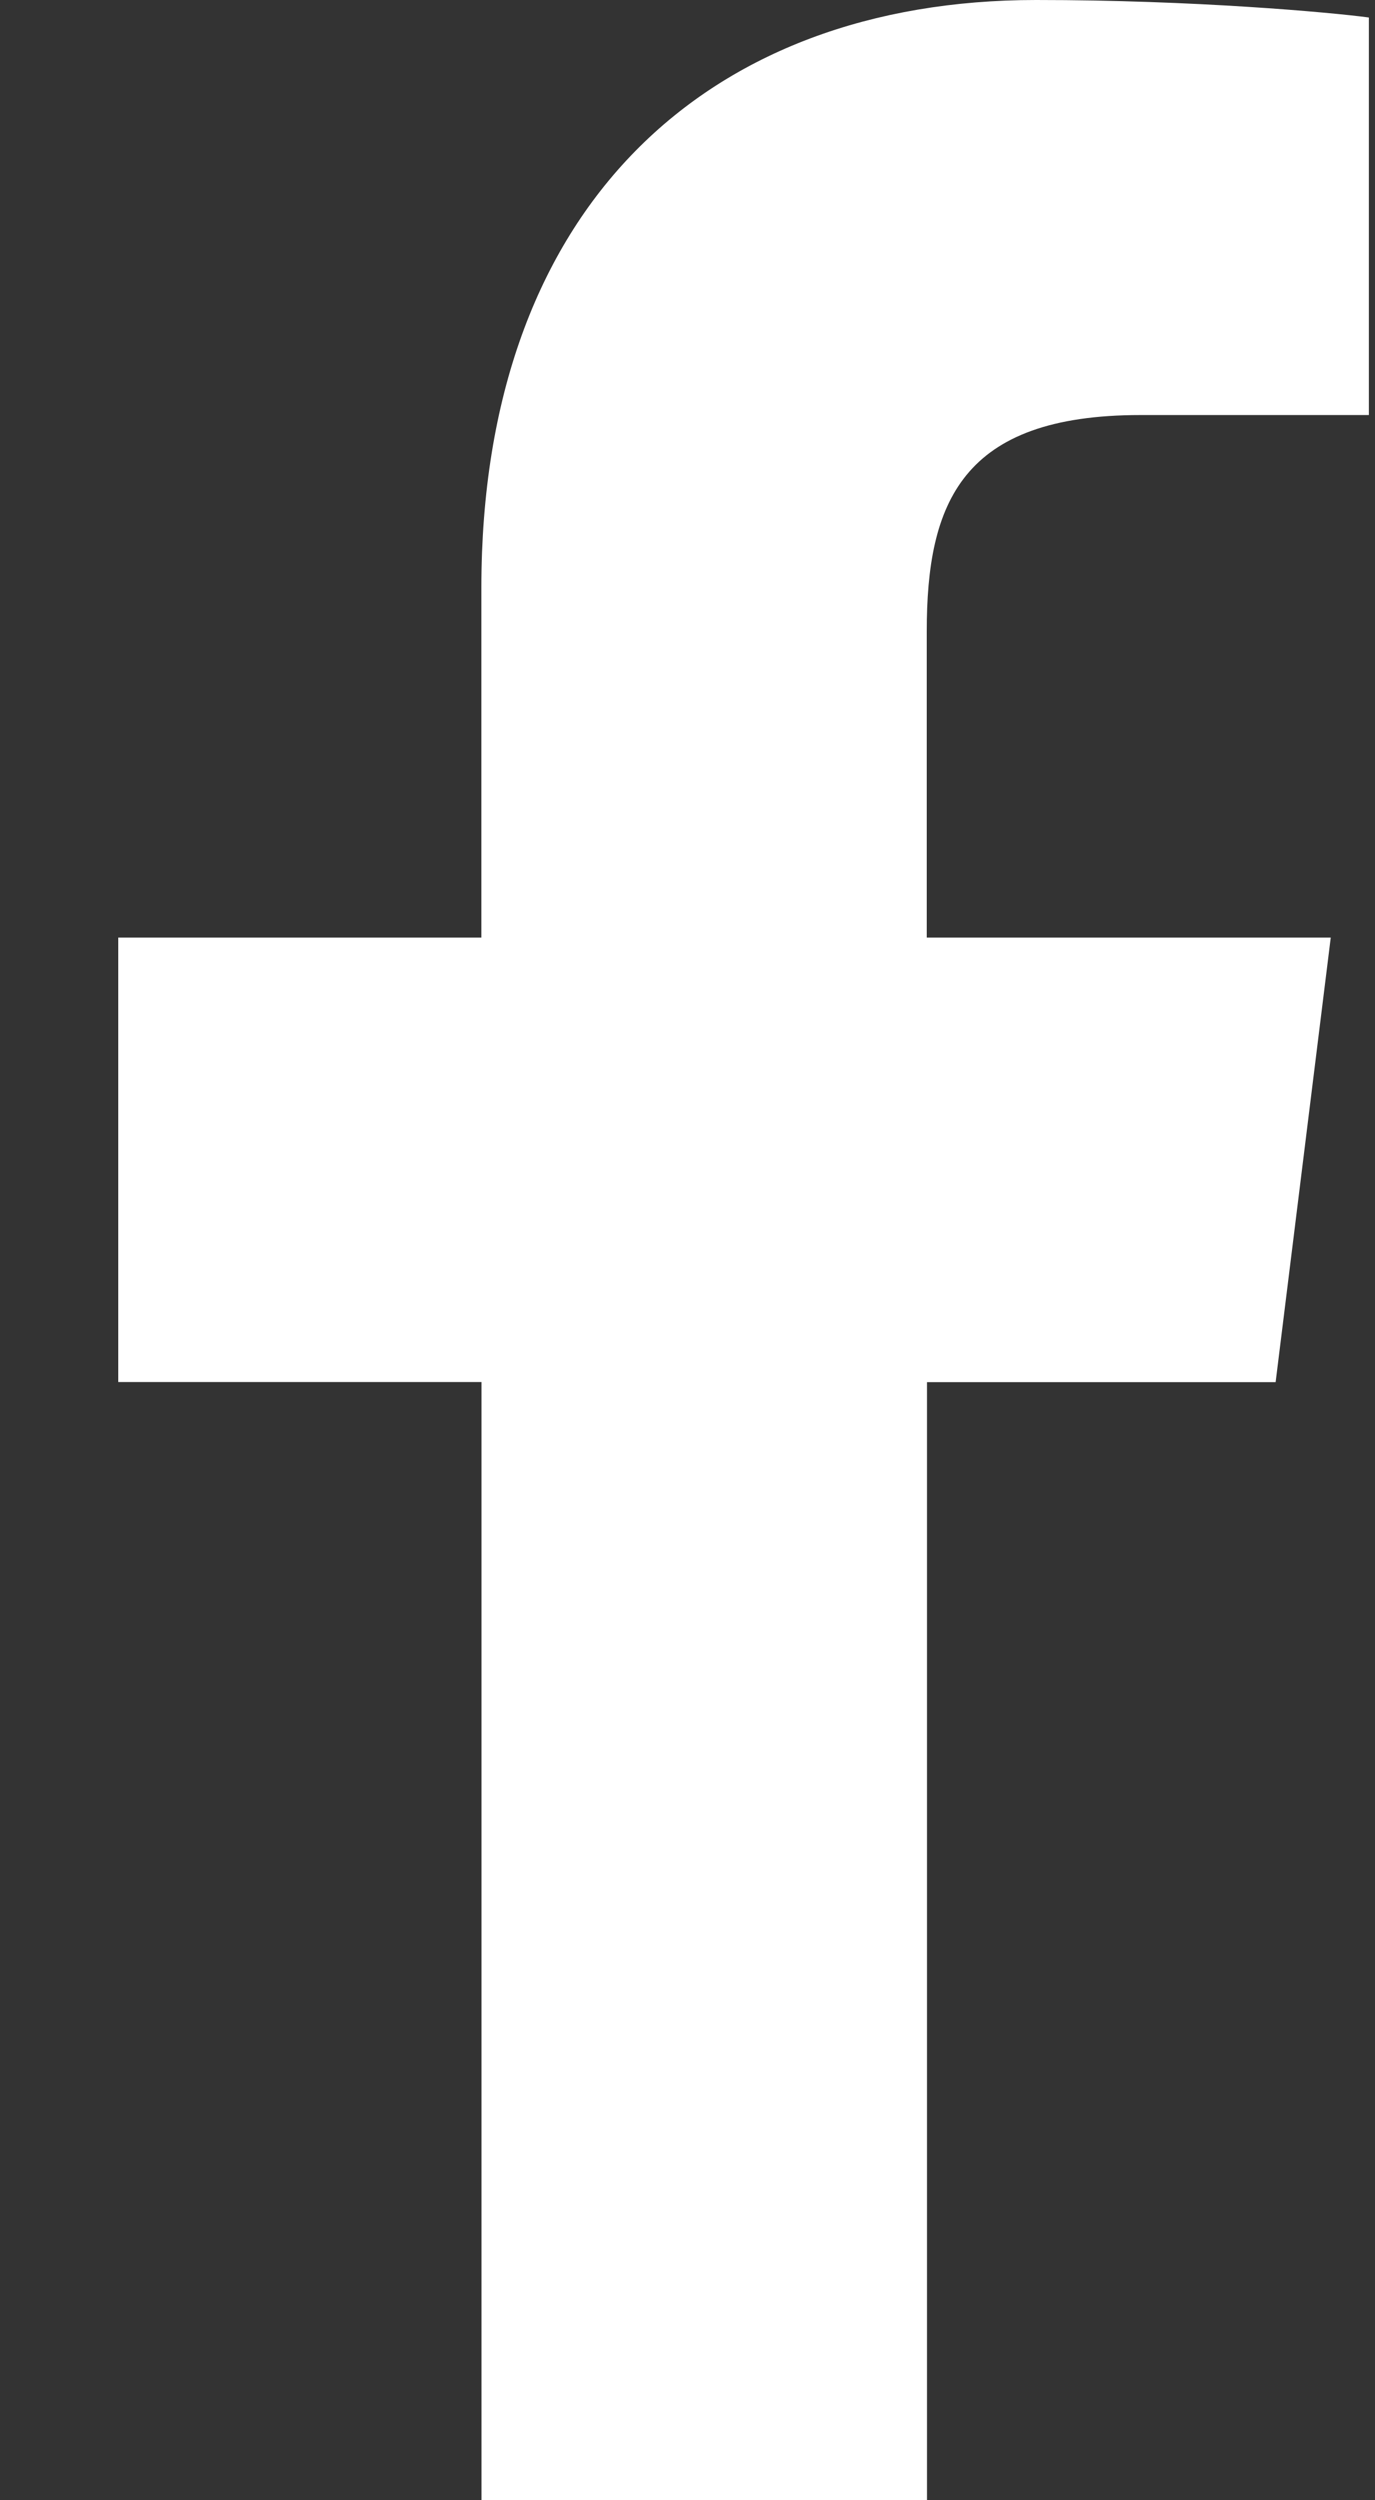
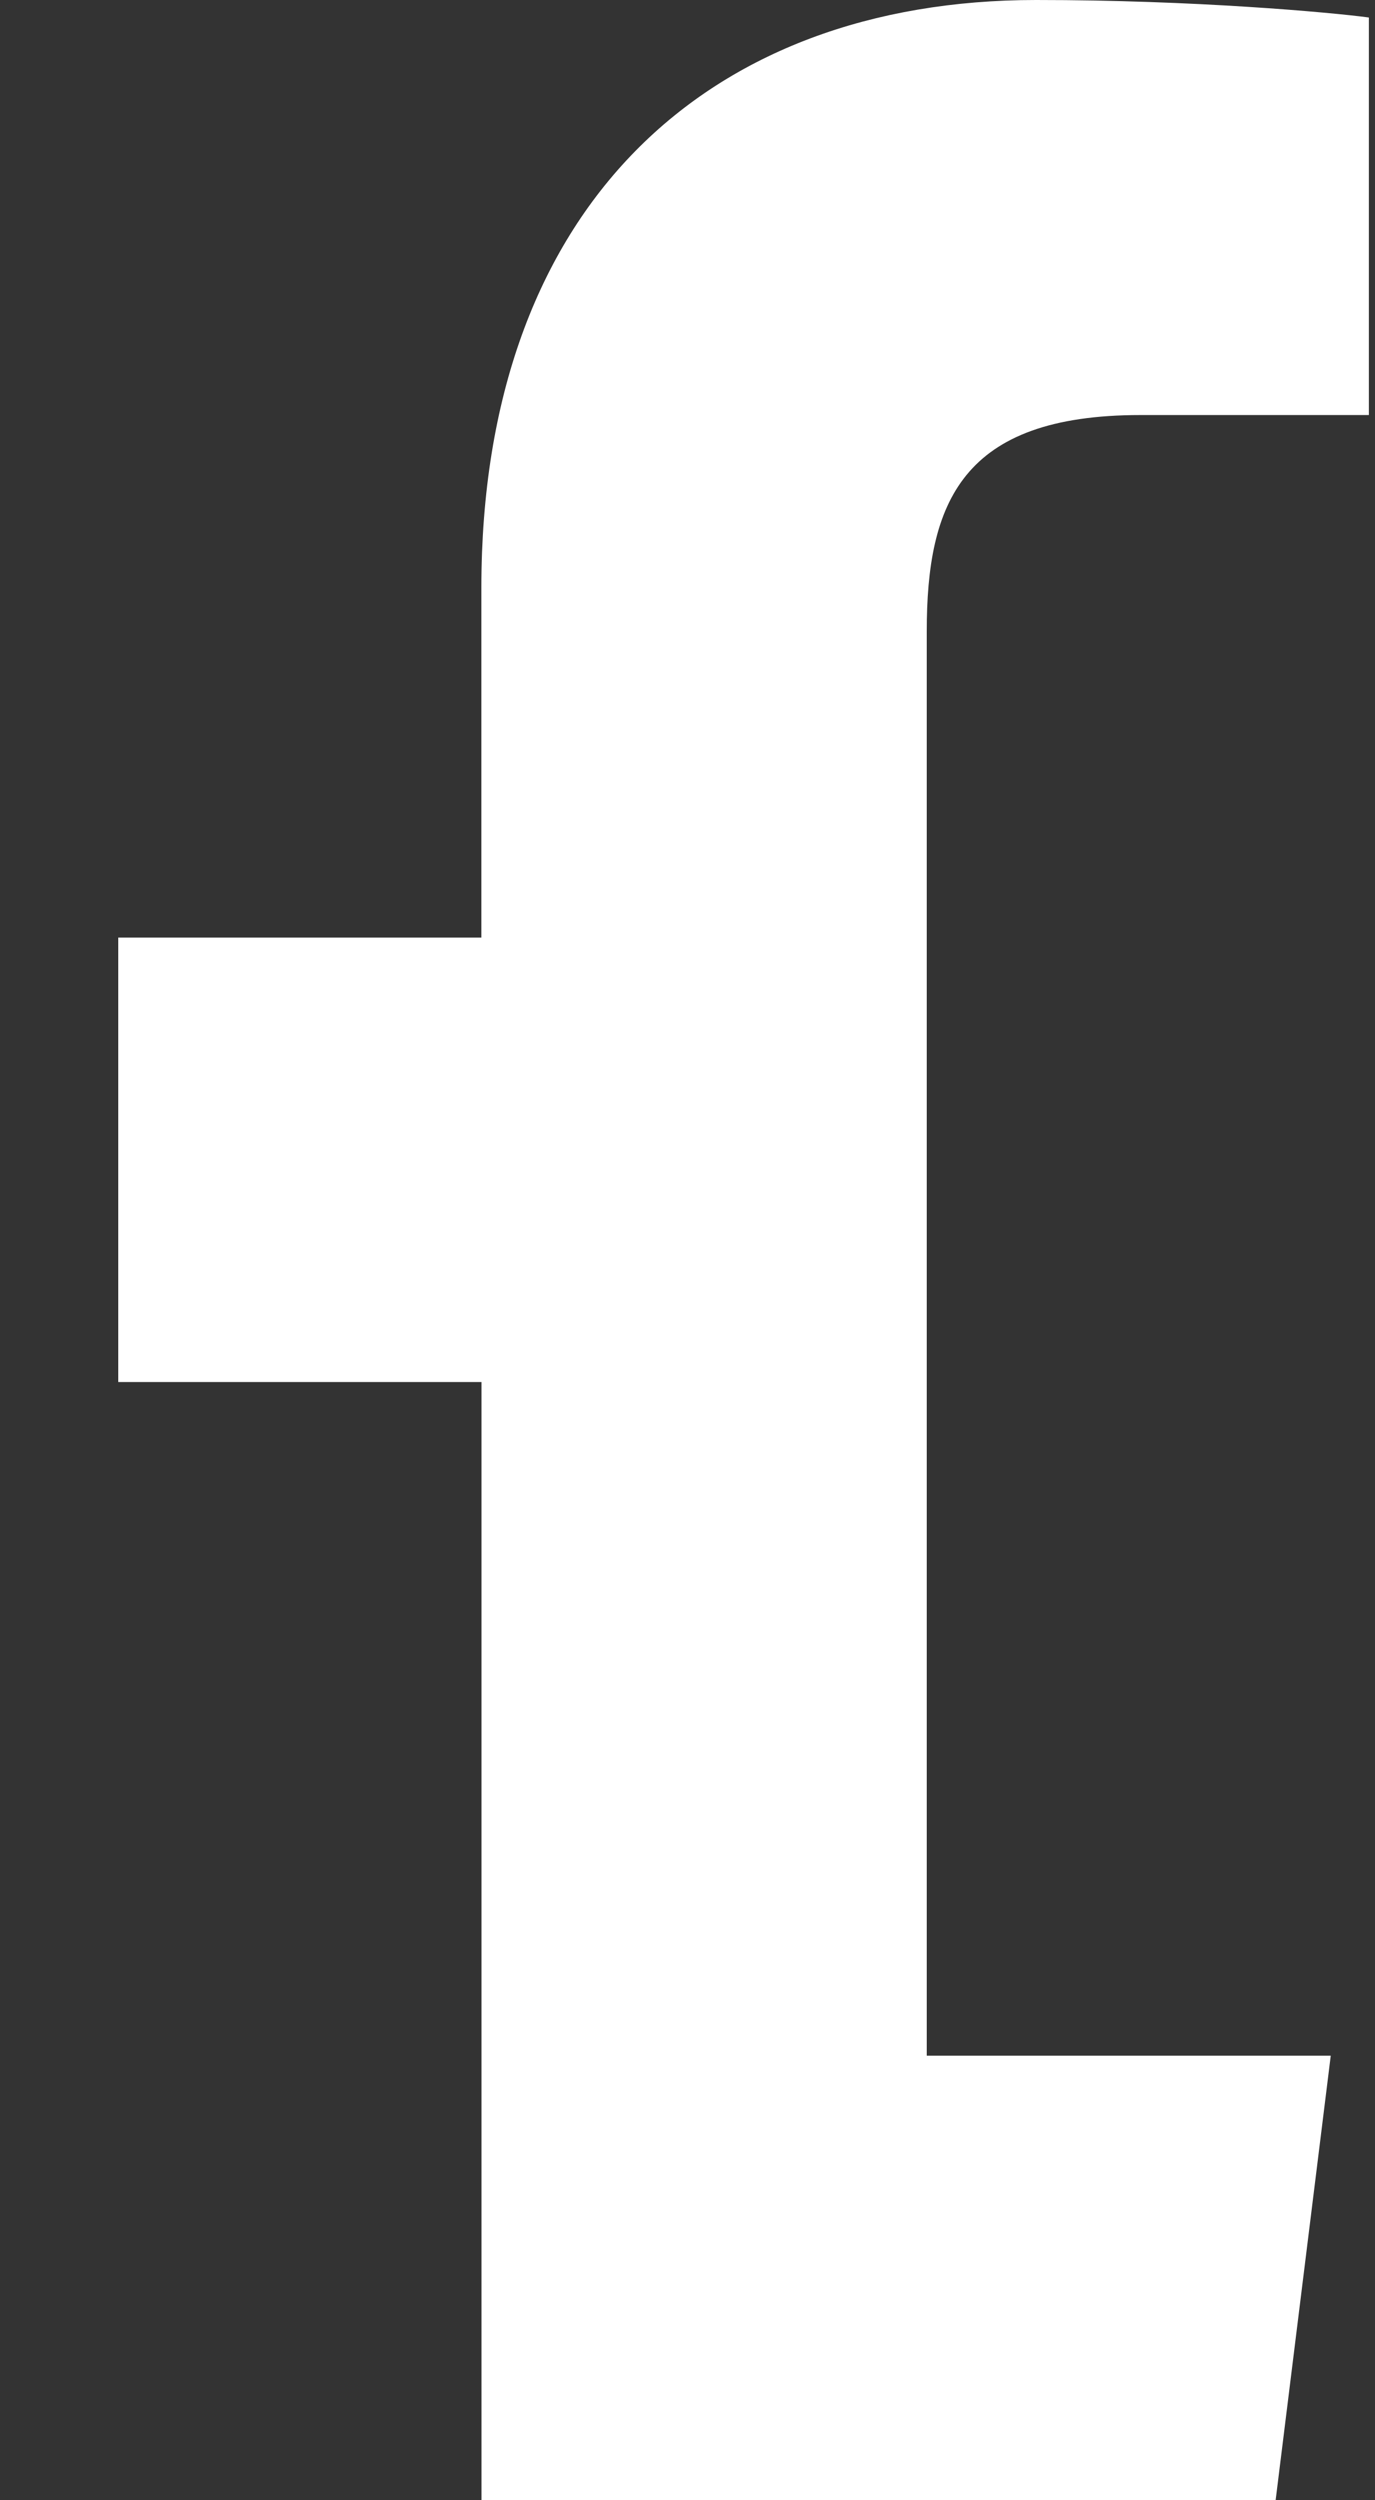
<svg xmlns="http://www.w3.org/2000/svg" width="11" height="20" viewBox="0 0 11 20">
  <rect x="0" y="0" width="11" height="20" fill="#333333" stroke="none" />
-   <path d="M9.124 3.32h1.827V.14C10.636.098 9.551 0 8.289 0 5.656 0 3.851 1.656 3.851 4.7v2.8H.946v3.555h2.906V20h3.564v-8.944h2.789l.441-3.556H7.414V5.05c0-1.027.278-1.73 1.71-1.73z" fill="#FFF" />
+   <path d="M9.124 3.32h1.827V.14C10.636.098 9.551 0 8.289 0 5.656 0 3.851 1.656 3.851 4.7v2.8H.946v3.555h2.906V20h3.564h2.789l.441-3.556H7.414V5.05c0-1.027.278-1.73 1.71-1.73z" fill="#FFF" />
</svg>